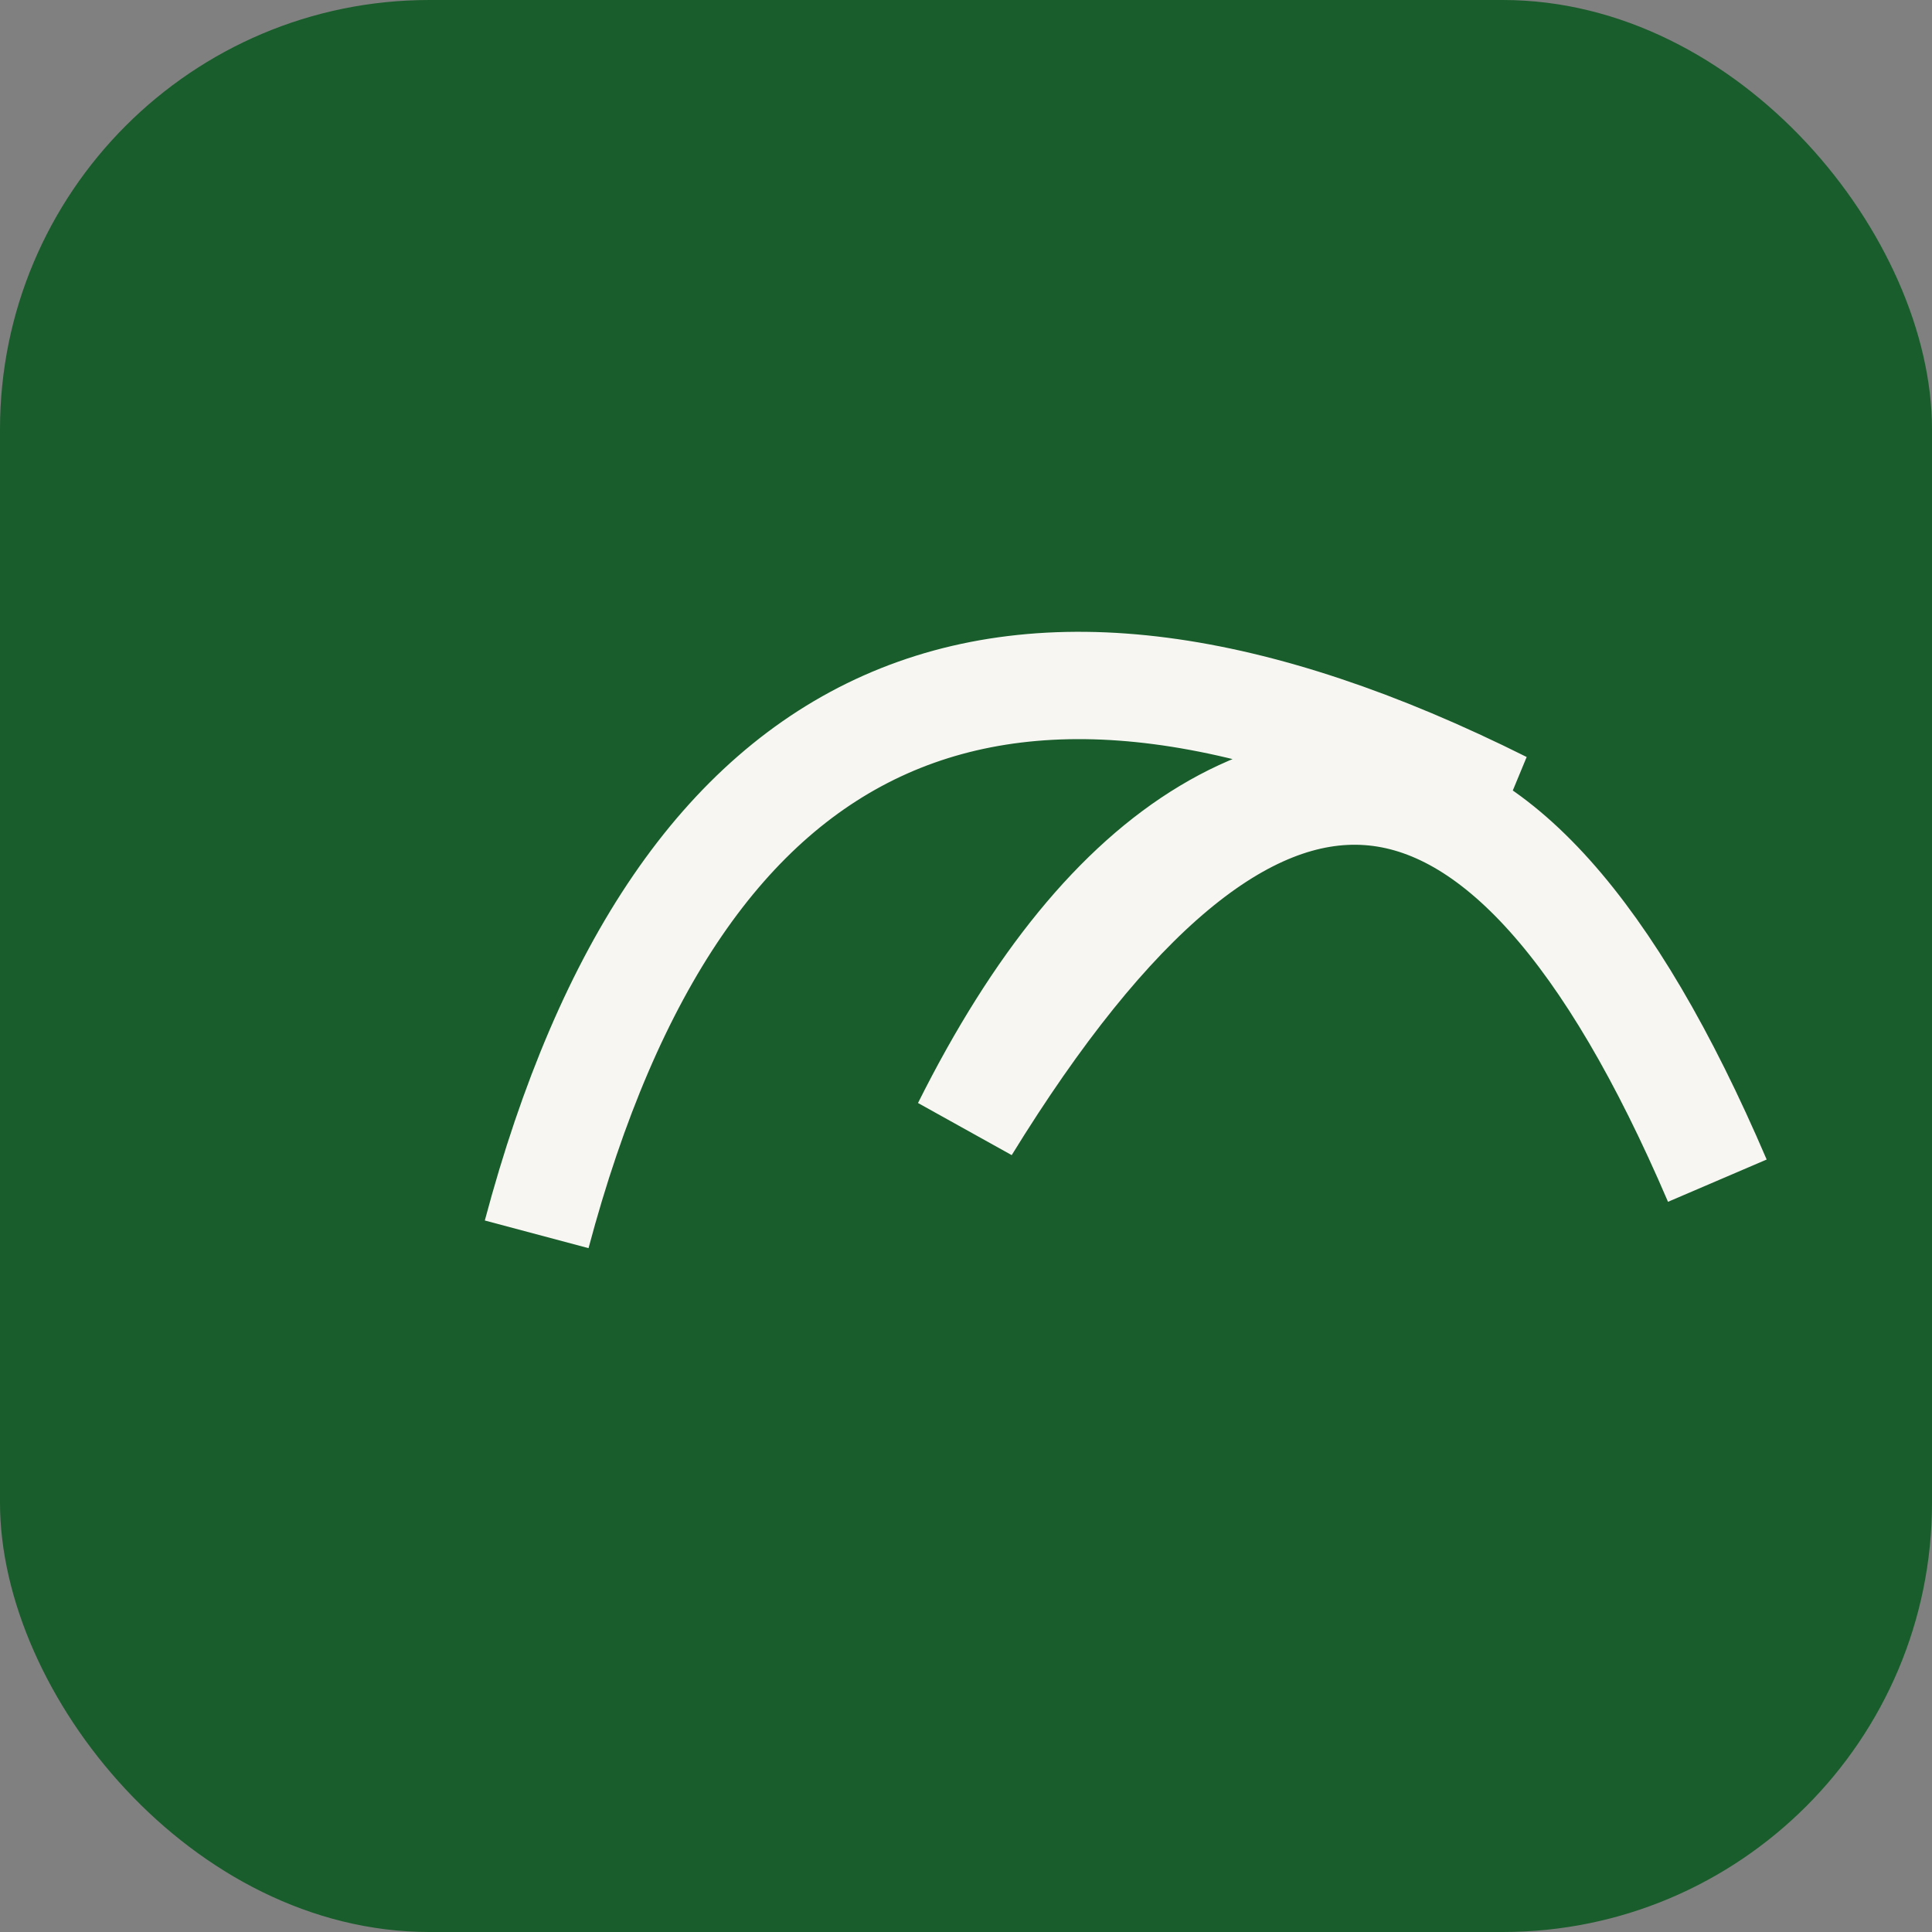
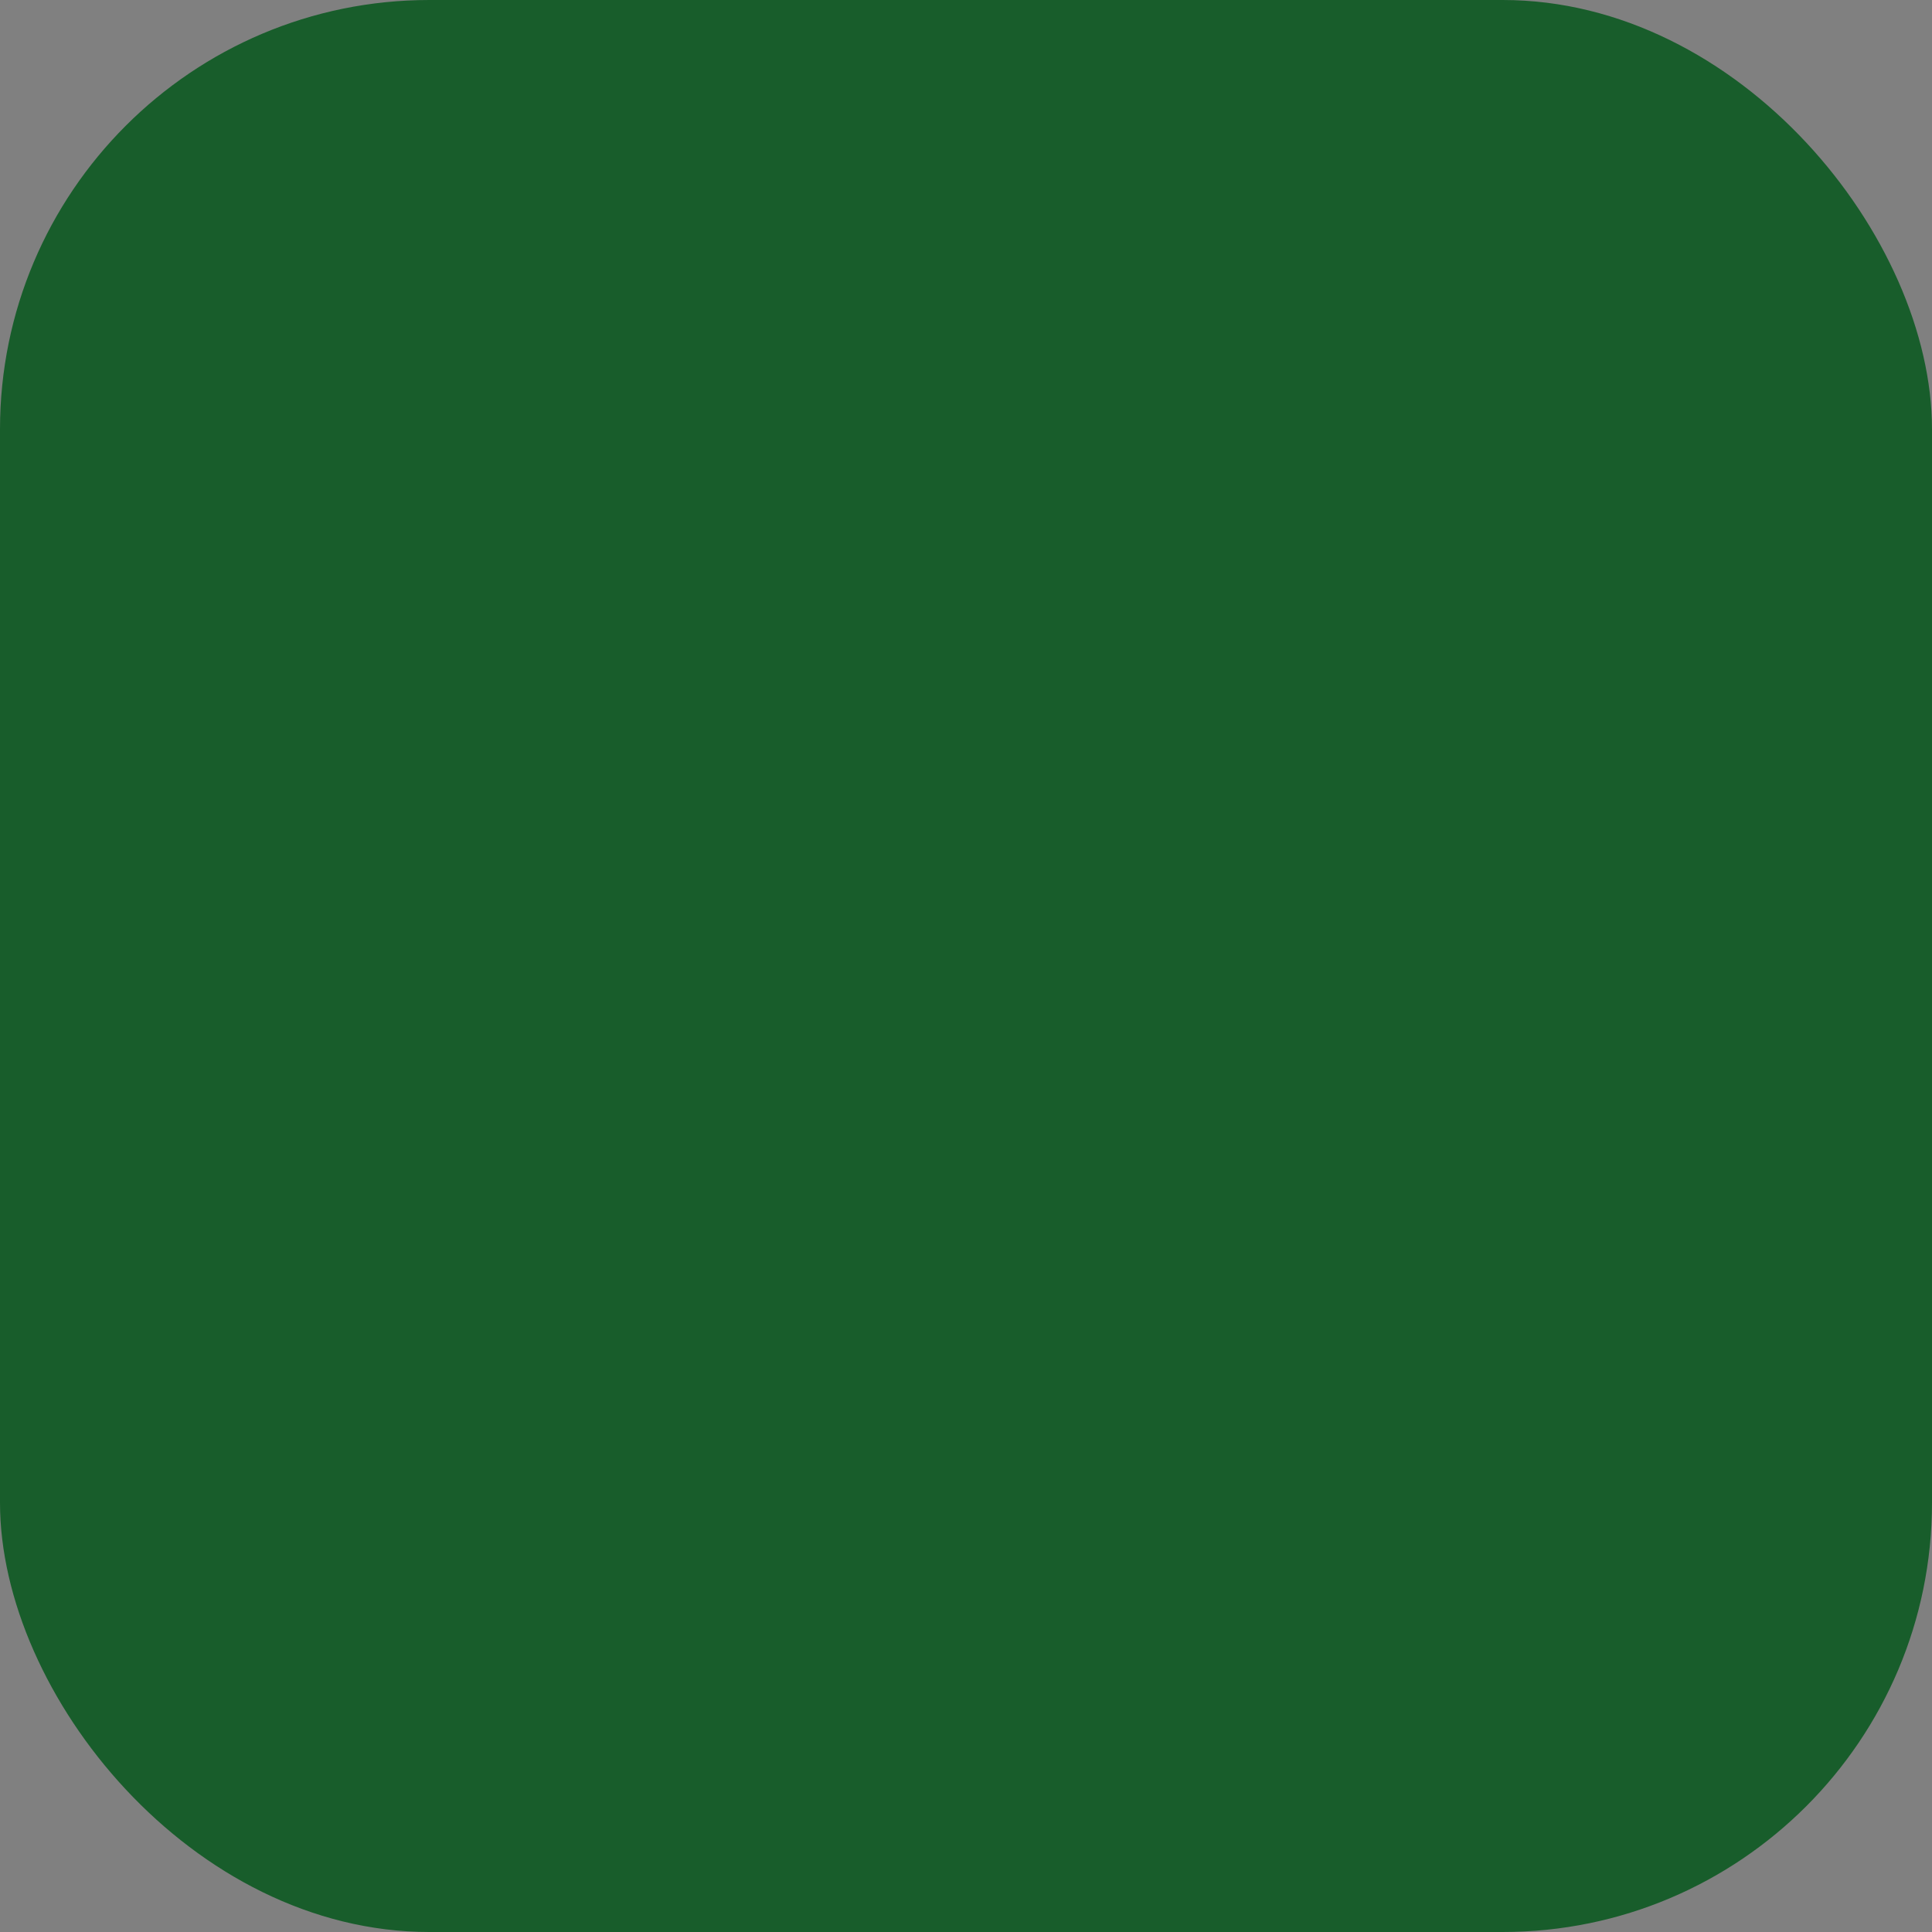
<svg xmlns="http://www.w3.org/2000/svg" width="36" height="36" viewBox="0 0 36 36">
  <rect x="0" y="0" width="36" height="36" fill="#808080" stroke="none" />
  <rect x="0" y="0" width="36" height="36" rx="8" fill="#185D2B" />
-   <path d="M10 23Q14 8 28 15Q22 13 18 21Q26 8 32 22" stroke="#F8F6F2" stroke-width="2" fill="none" />
</svg>